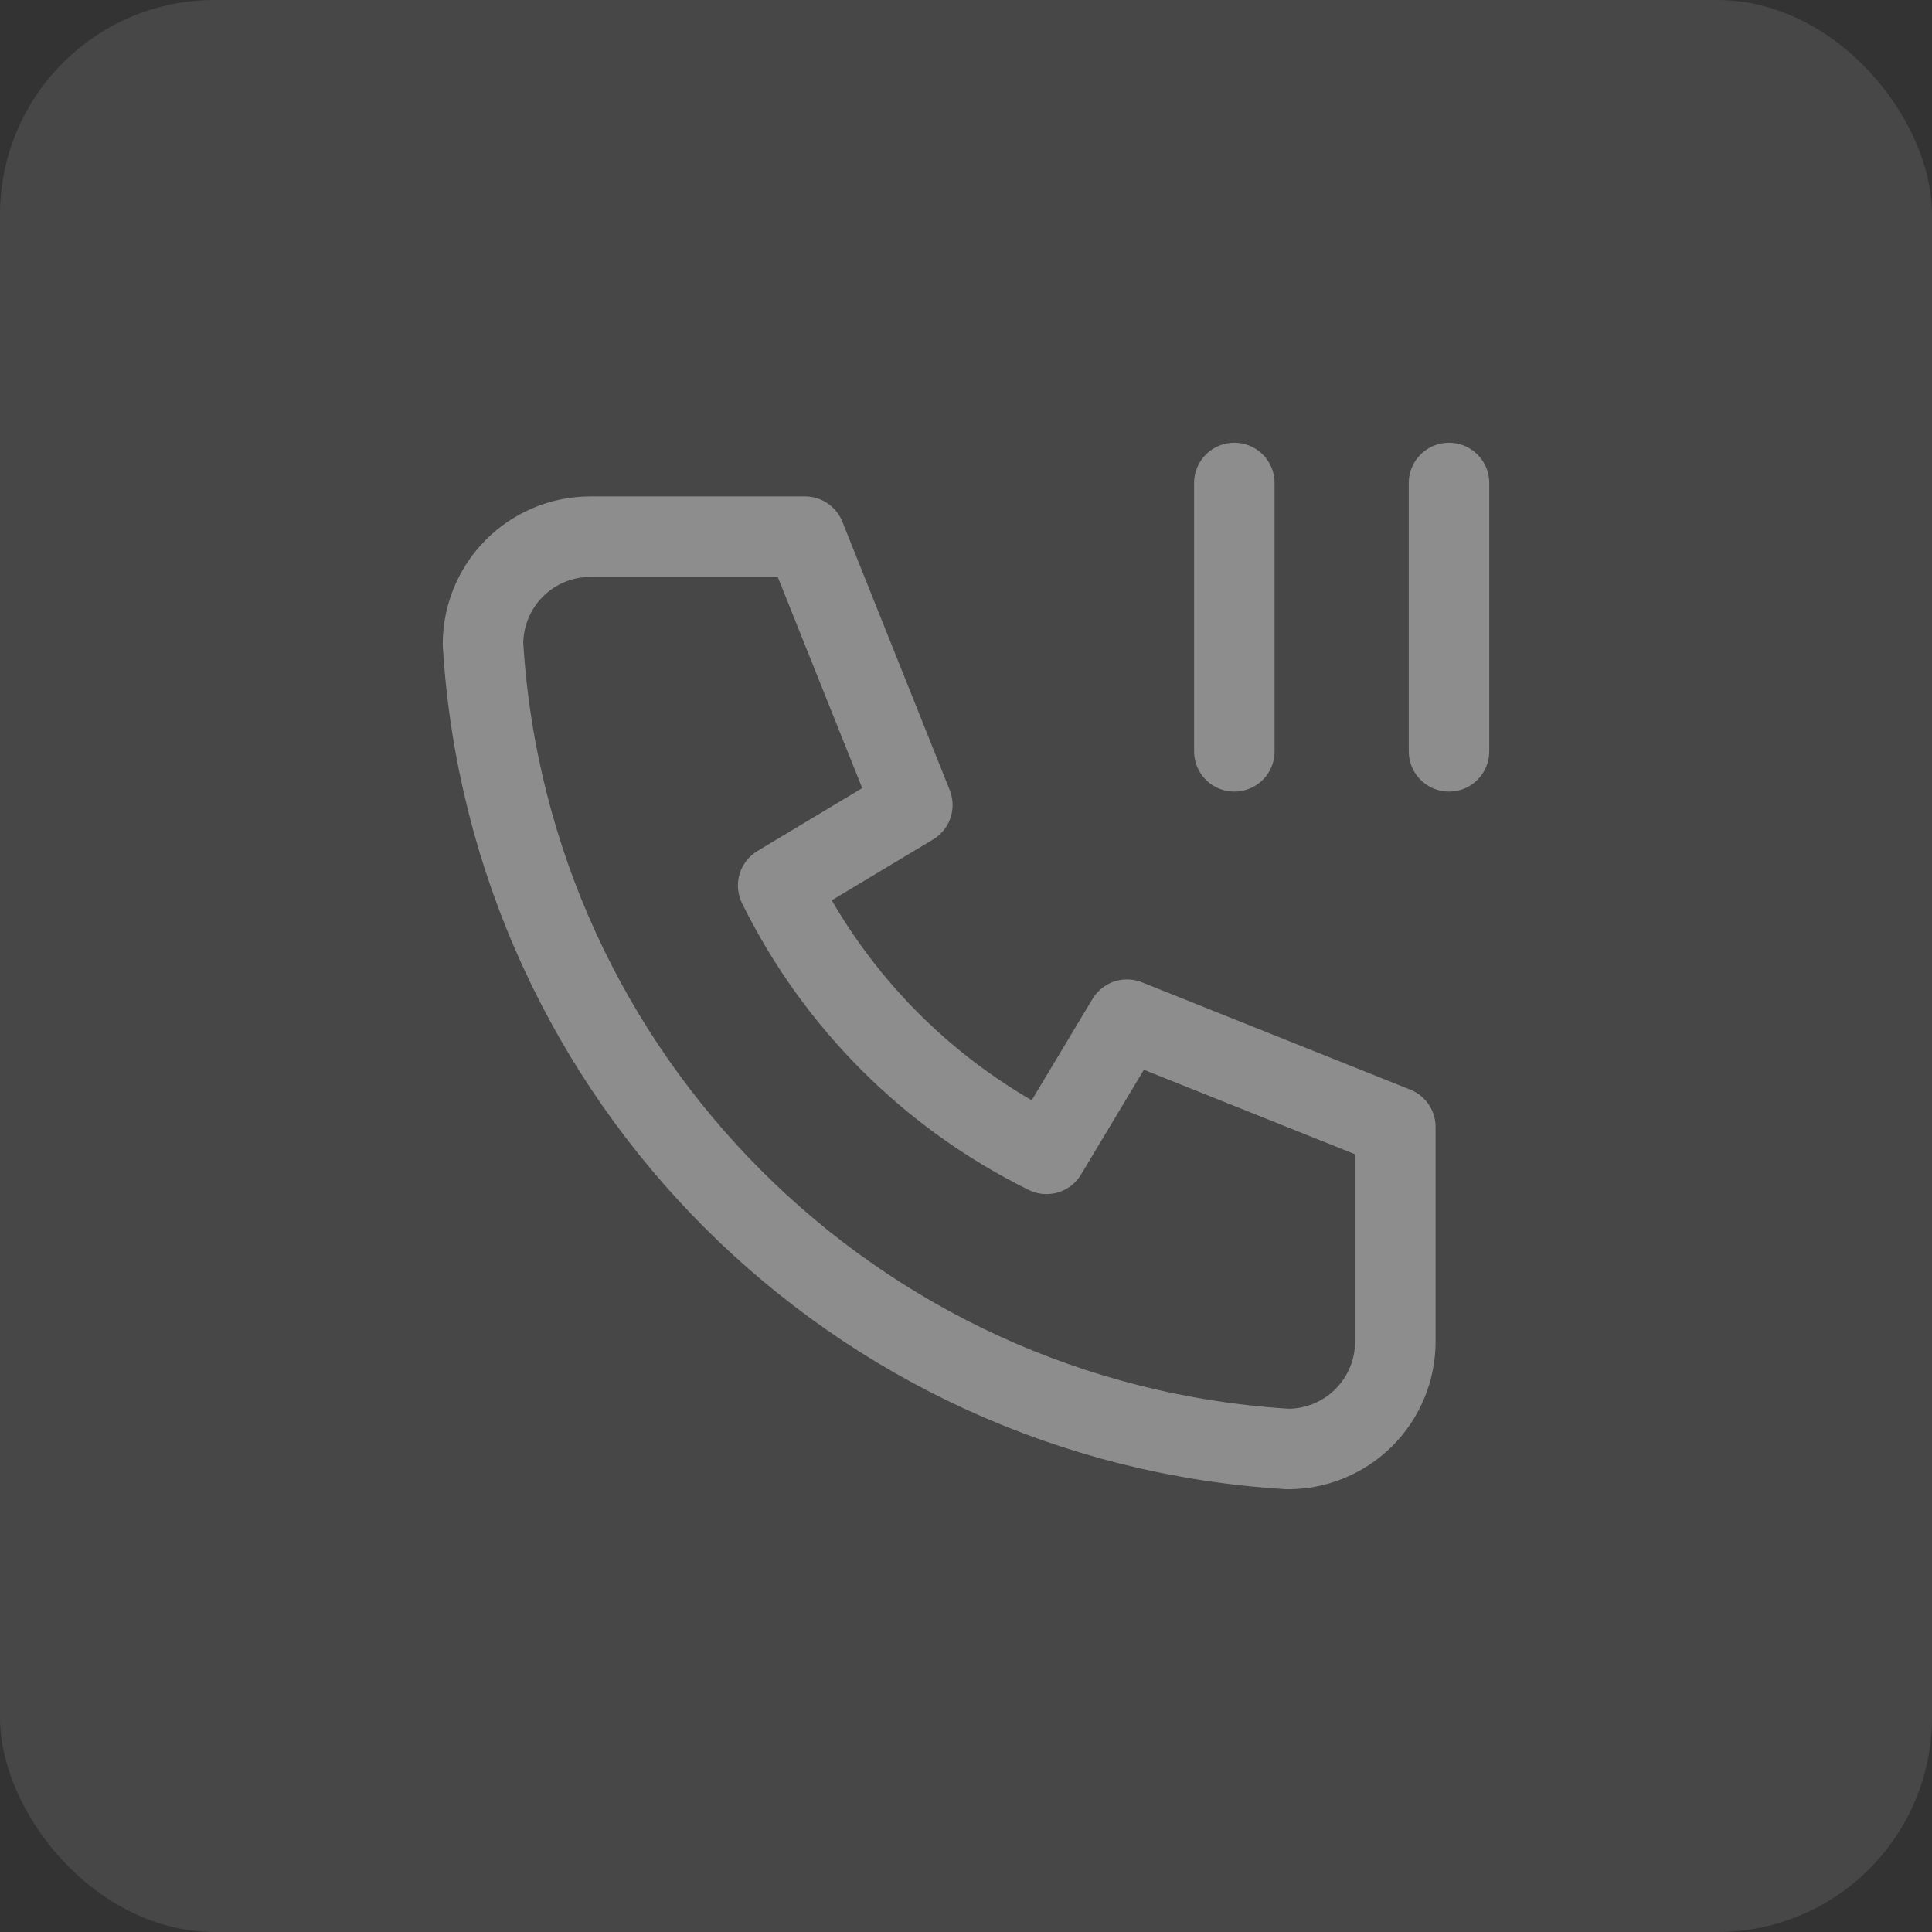
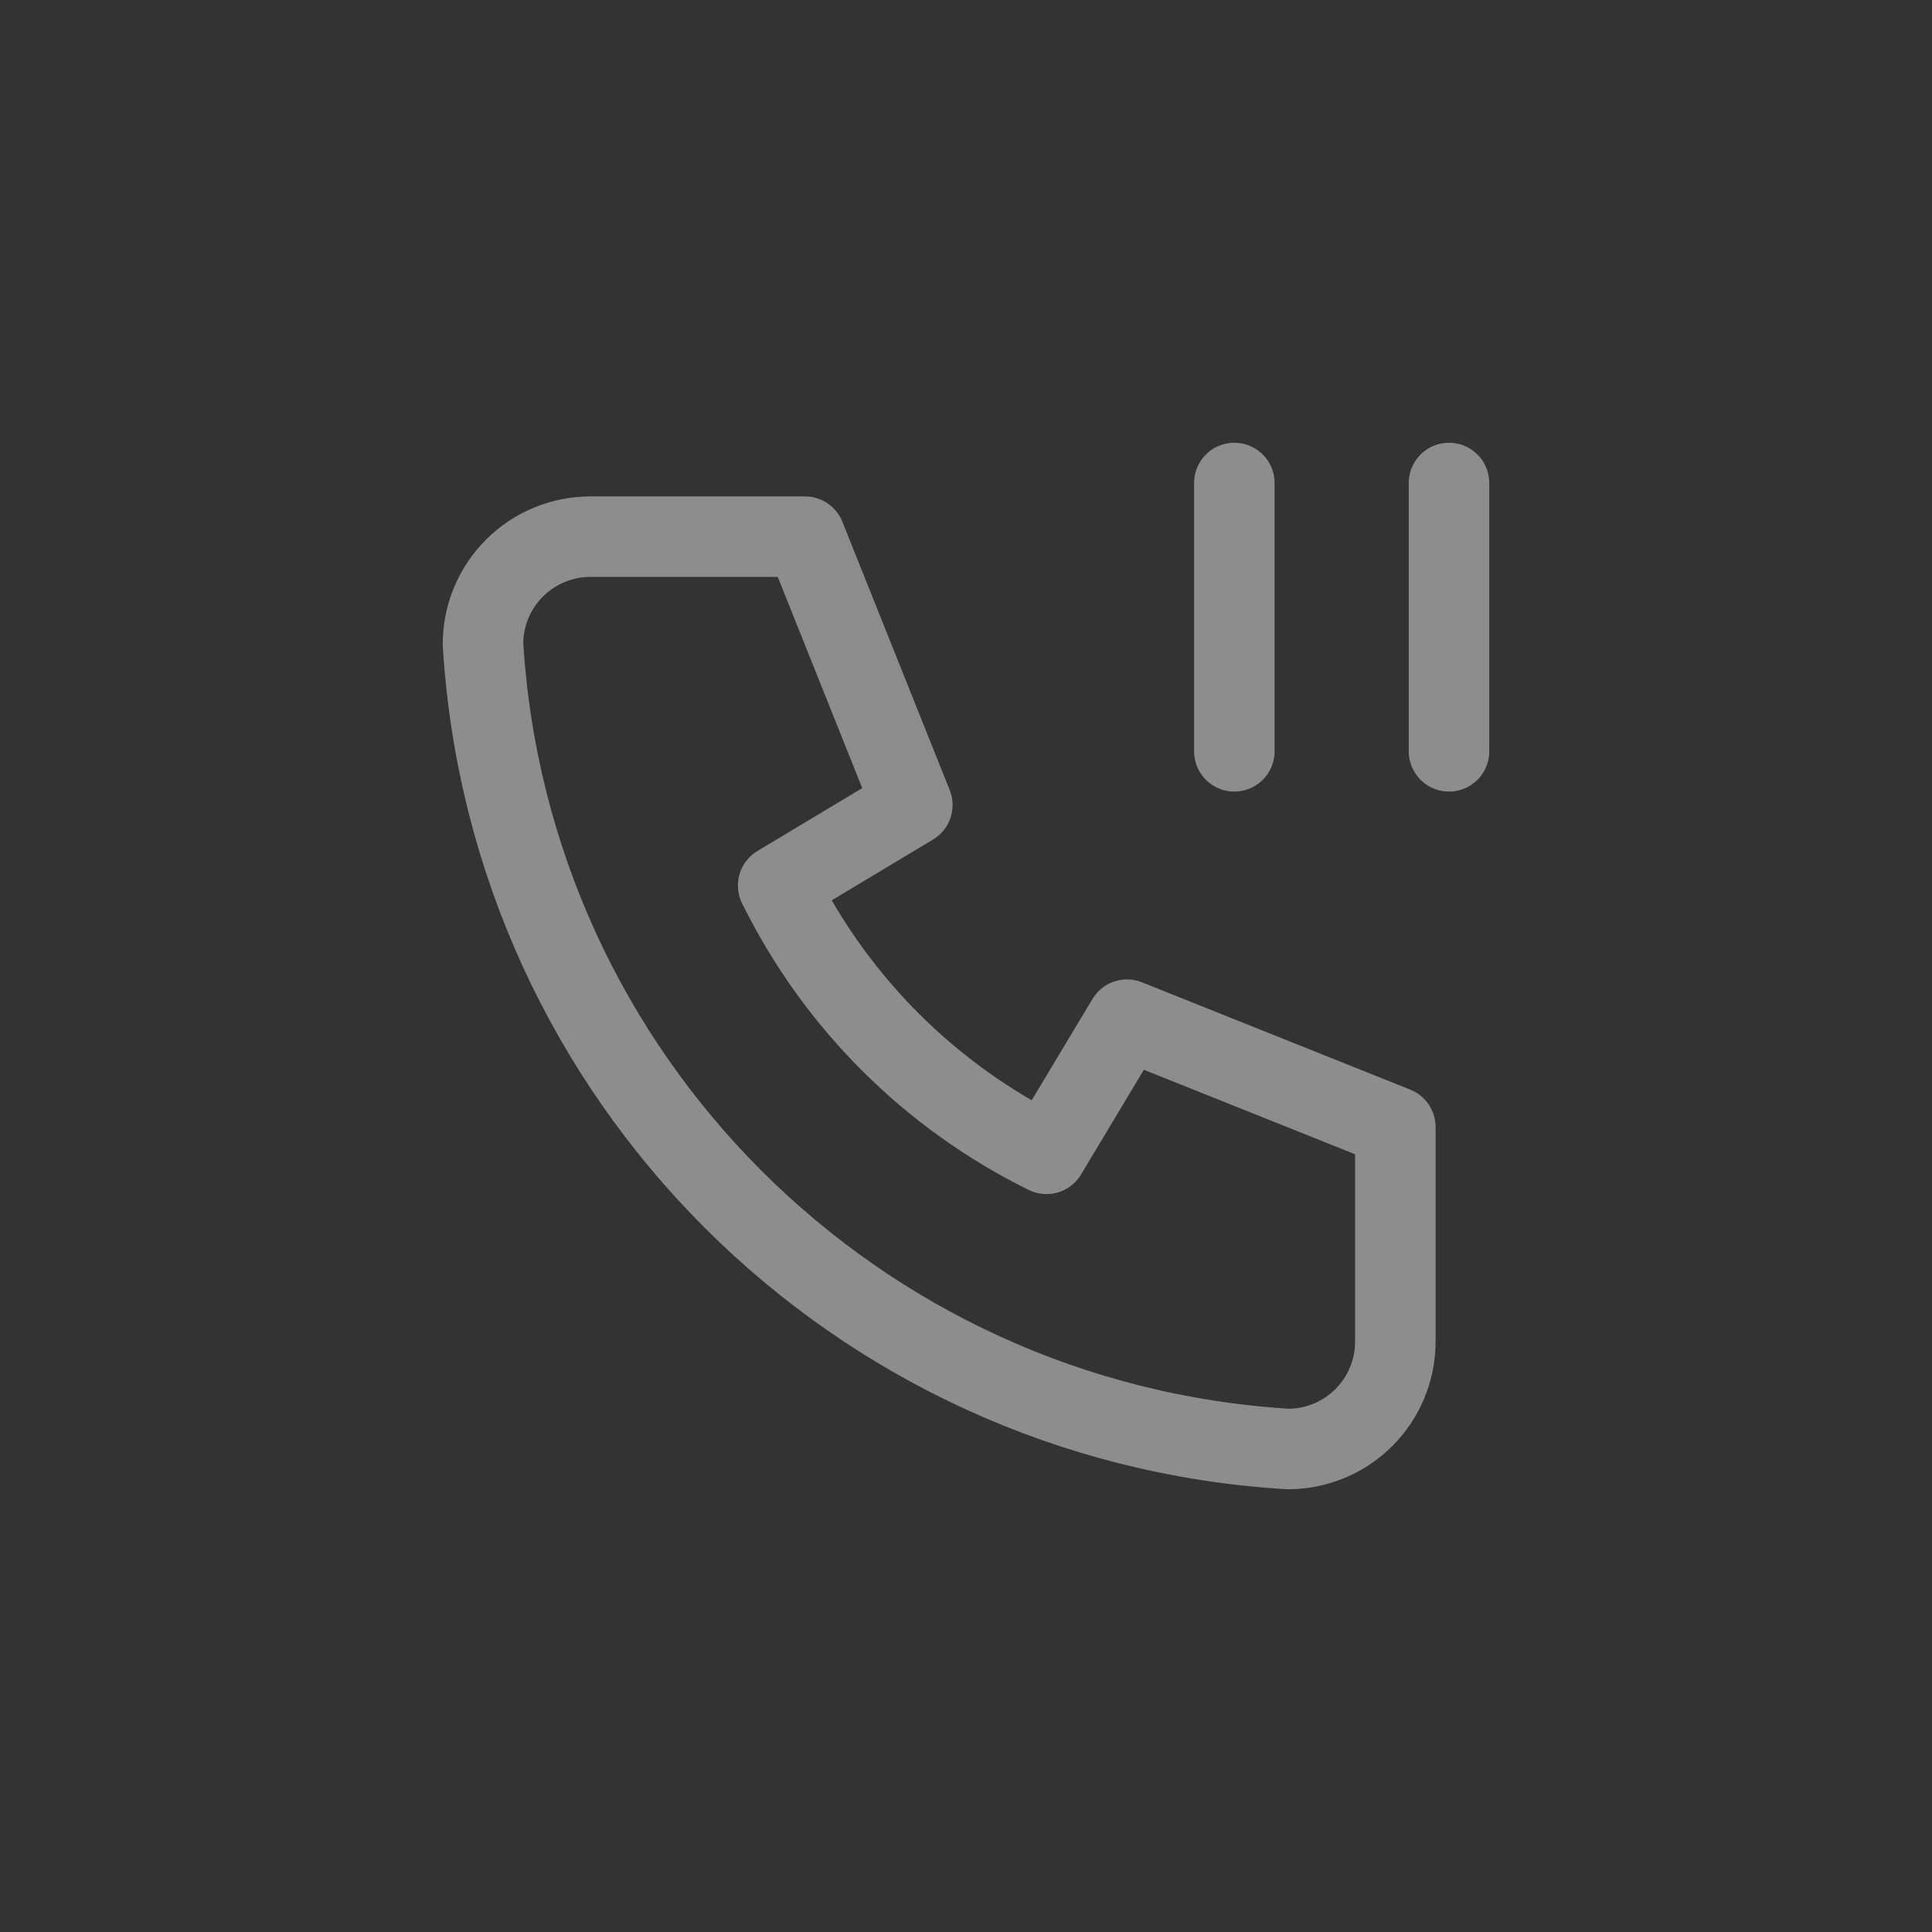
<svg xmlns="http://www.w3.org/2000/svg" width="36" height="36" viewBox="0 0 36 36" fill="none">
  <rect x="0" y="0" width="36" height="36" fill="#333333" stroke="none" />
-   <rect width="36" height="36" rx="4" fill="white" fill-opacity="0.1" />
  <path d="M23 9V14M27 9V14M11 10H15L17 15L14.5 16.5C15.571 18.672 17.328 20.429 19.5 21.5L21 19L26 21V25C26 25.53 25.789 26.039 25.414 26.414C25.039 26.789 24.53 27 24 27C15.928 26.51 9.49 20.072 9 12C9 11.47 9.211 10.961 9.586 10.586C9.961 10.211 10.47 10 11 10Z" stroke="#8D8D8D" stroke-width="1.5" stroke-linecap="round" stroke-linejoin="round" />
</svg>